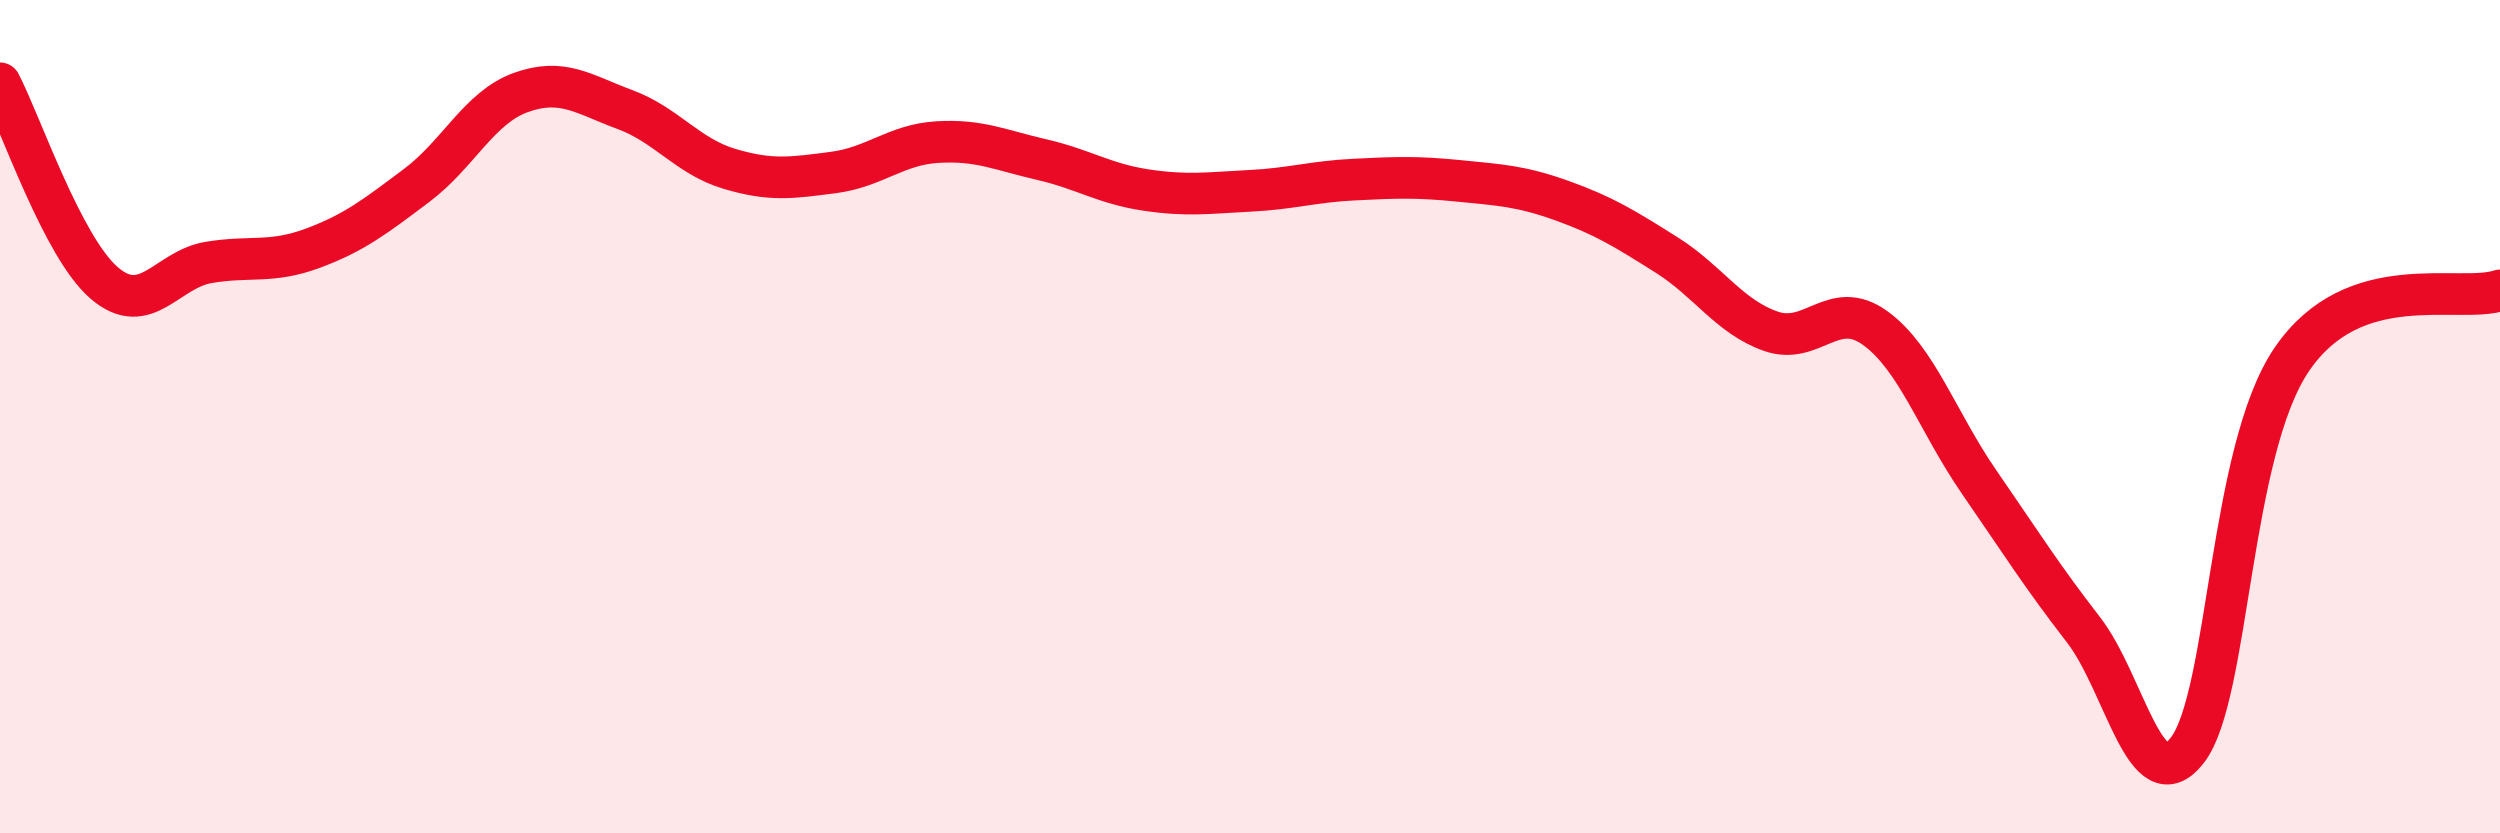
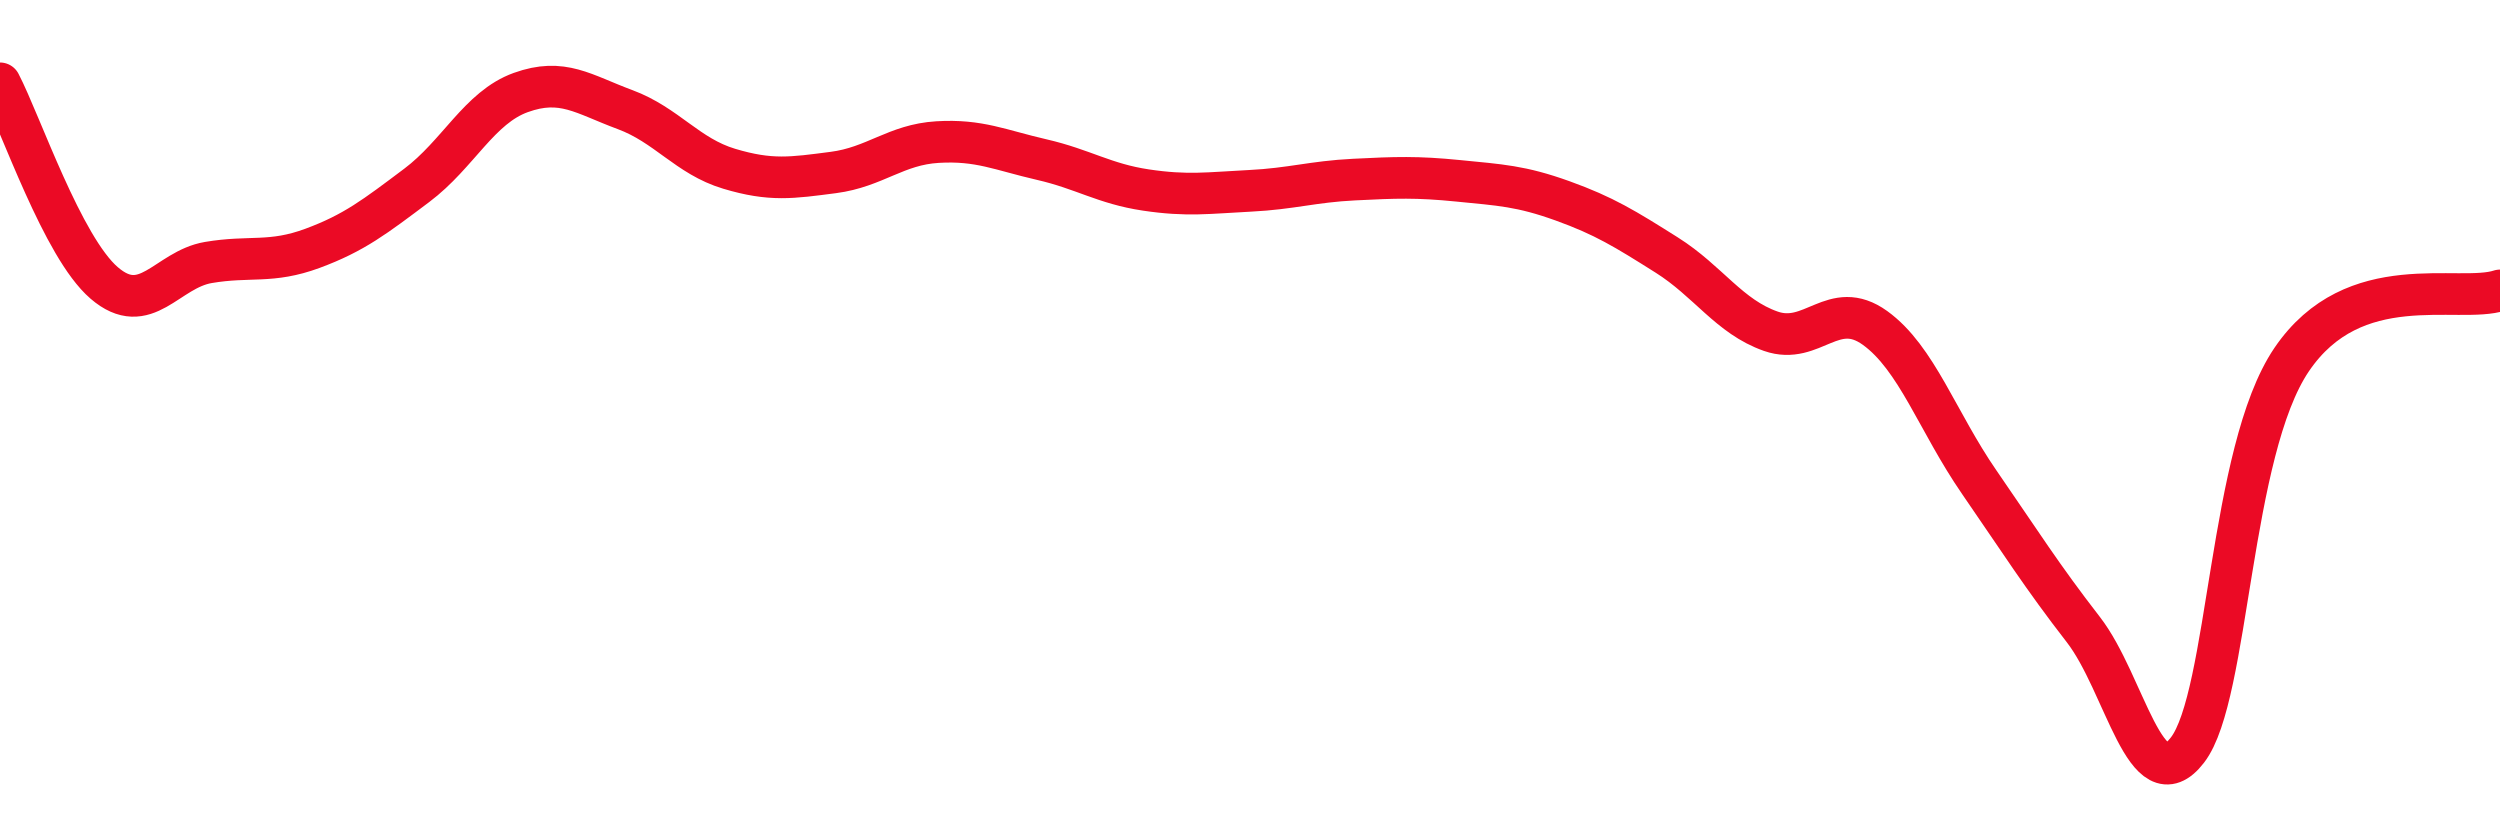
<svg xmlns="http://www.w3.org/2000/svg" width="60" height="20" viewBox="0 0 60 20">
-   <path d="M 0,2 C 0.5,2.96 1.5,5.93 2.5,6.79 C 3.5,7.65 4,6.47 5,6.3 C 6,6.13 6.5,6.33 7.5,5.96 C 8.5,5.59 9,5.2 10,4.45 C 11,3.7 11.5,2.58 12.5,2.22 C 13.5,1.86 14,2.26 15,2.63 C 16,3 16.5,3.75 17.5,4.05 C 18.5,4.35 19,4.27 20,4.14 C 21,4.01 21.5,3.47 22.5,3.41 C 23.5,3.35 24,3.6 25,3.83 C 26,4.06 26.5,4.41 27.5,4.56 C 28.5,4.71 29,4.63 30,4.58 C 31,4.53 31.5,4.36 32.5,4.31 C 33.5,4.26 34,4.24 35,4.34 C 36,4.44 36.5,4.46 37.5,4.82 C 38.5,5.18 39,5.49 40,6.12 C 41,6.75 41.5,7.6 42.5,7.95 C 43.5,8.3 44,7.15 45,7.87 C 46,8.59 46.5,10.12 47.5,11.57 C 48.5,13.02 49,13.82 50,15.11 C 51,16.4 51.5,19.3 52.5,18 C 53.5,16.7 53.5,10.84 55,8.63 C 56.5,6.42 59,7.3 60,6.97L60 20L0 20Z" fill="#EB0A25" opacity="0.1" stroke-linecap="round" stroke-linejoin="round" />
  <path d="M 0,2 C 0.5,2.96 1.5,5.93 2.5,6.79 C 3.5,7.65 4,6.47 5,6.3 C 6,6.13 6.5,6.33 7.5,5.96 C 8.5,5.59 9,5.2 10,4.45 C 11,3.7 11.5,2.58 12.5,2.22 C 13.5,1.86 14,2.26 15,2.63 C 16,3 16.5,3.75 17.5,4.05 C 18.5,4.35 19,4.27 20,4.14 C 21,4.01 21.5,3.47 22.5,3.41 C 23.5,3.35 24,3.6 25,3.83 C 26,4.06 26.5,4.41 27.5,4.56 C 28.5,4.71 29,4.63 30,4.58 C 31,4.53 31.5,4.36 32.5,4.31 C 33.5,4.26 34,4.24 35,4.34 C 36,4.44 36.5,4.46 37.5,4.82 C 38.5,5.18 39,5.49 40,6.12 C 41,6.75 41.5,7.6 42.5,7.95 C 43.5,8.3 44,7.15 45,7.87 C 46,8.59 46.5,10.12 47.5,11.57 C 48.5,13.02 49,13.82 50,15.11 C 51,16.4 51.5,19.3 52.5,18 C 53.5,16.7 53.5,10.84 55,8.63 C 56.5,6.42 59,7.3 60,6.97" stroke="#EB0A25" stroke-width="1" fill="none" stroke-linecap="round" stroke-linejoin="round" />
</svg>